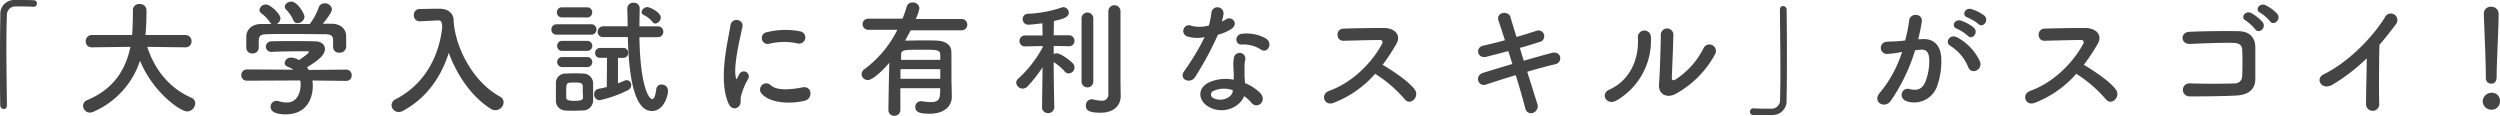
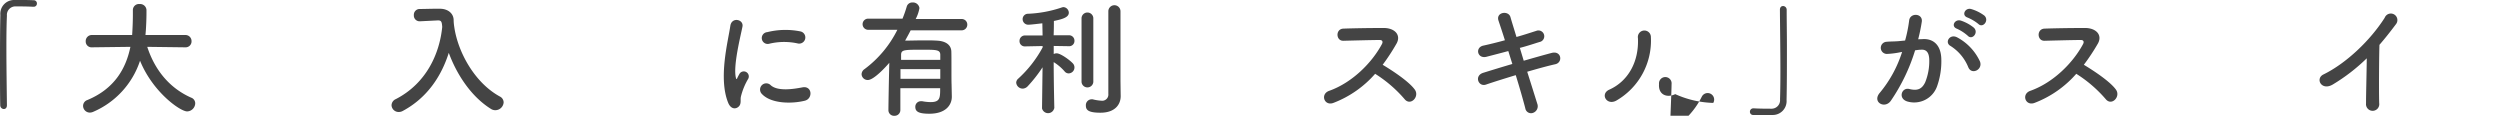
<svg xmlns="http://www.w3.org/2000/svg" width="617.5" height="28.59" viewBox="0 0 617.5 28.59">
  <defs>
    <style>
      .a {
        fill: #444;
        fill-rule: evenodd;
      }
    </style>
  </defs>
  <title>title-s-future-college</title>
  <g>
    <path class="a" d="M1.71,26c0,.66-.38.93-.78.93A.92.92,0,0,1,.06,26C0,23.38,0,20.15,0,16.81c0-4.62,0-9.4.09-13.09A3.4,3.4,0,0,1,3.6,0c.52,0,1,0,1.52,0,1.08,0,2,0,3.16.06a.78.78,0,0,1,.84.81.78.78,0,0,1-.81.8H8.19c-.19,0-1.06-.09-4.28-.09a2.1,2.1,0,0,0-2.2,2.3c-.1,2-.13,4.83-.13,7.87,0,4.84.09,10.26.13,14.23Z" />
    <path class="a" d="M45.76,11.69l-9.39-.12c2.05,6.29,6,10.41,10.85,12.55a1.49,1.49,0,0,1,1,1.4,2.06,2.06,0,0,1-2,2c-1.71,0-8.5-4.8-11.63-12.52A20.82,20.82,0,0,1,23,27.63a2.09,2.09,0,0,1-.81.18,1.68,1.68,0,0,1-1.67-1.67,1.54,1.54,0,0,1,1.05-1.43c6.73-2.79,9.55-7.81,10.64-13.14l-9.49.12h0a1.44,1.44,0,0,1-1.55-1.49,1.5,1.5,0,0,1,1.58-1.55h9.89c.18-2.76.18-4.68.18-4.93V2.45A1.49,1.49,0,0,1,34.48,1a1.57,1.57,0,0,1,1.7,1.43V3.1c0,1.46-.06,2.92-.15,4.34l-.1,1.21h9.83a1.49,1.49,0,0,1,1.55,1.52,1.46,1.46,0,0,1-1.52,1.52Z" />
-     <path class="a" d="M77.17,19.88a9.91,9.91,0,0,1,.09,1.36c0,2.79-1.3,7-6.7,7-2.42,0-3.72-.65-3.72-1.86a1.44,1.44,0,0,1,1.46-1.46,1.46,1.46,0,0,1,.49.06,6.87,6.87,0,0,0,2,.34c3.47,0,3.47-4.15,3.47-4.4a6,6,0,0,0-.09-1.05l-13.15.06a1.33,1.33,0,0,1-1.42-1.37A1.37,1.37,0,0,1,61,17.15l11.47.06a4.86,4.86,0,0,0-1.24-.65c-.65-.22-.93-.62-.93-1A1.54,1.54,0,0,1,72,14.23a3.91,3.91,0,0,1,1.83.62c.8-.52,2.45-1.67,2.45-2,0-.13-.13-.19-.35-.19s-.92,0-1.64,0c-2,0-5,.06-7.16.15h-.06a1.3,1.3,0,0,1-1.4-1.3,1.34,1.34,0,0,1,1.43-1.3c1.33-.06,3-.06,4.65-.06,2.26,0,4.53,0,6,.06,1.77,0,2.51.93,2.51,1.89,0,1.52-1.64,2.79-4.43,4.53a6.64,6.64,0,0,1,.43.65l9.24-.09a1.35,1.35,0,0,1,1.37,1.42,1.3,1.3,0,0,1-1.34,1.37ZM82.28,10c0-1.3-.68-1.52-2-1.55-2.48,0-5.27-.06-8-.06-2.2,0-4.37,0-6.29.06-1.71,0-2,.47-2.08,1.55v1.83a1.46,1.46,0,0,1-1.58,1.37,1.41,1.41,0,0,1-1.49-1.4c0-.4,0-.87,0-1.36s0-1.06,0-1.52c.06-1.46,1.21-2.95,3.63-3l2.6,0a1.39,1.39,0,0,1-.4-.43,8.92,8.92,0,0,0-2.17-2.24,1.05,1.05,0,0,1-.41-.8,1.57,1.57,0,0,1,1.58-1.34c1.18,0,3.6,2.36,3.6,3.45a1.67,1.67,0,0,1-.9,1.36c2.73,0,5.43,0,8.16,0a15.36,15.36,0,0,0,2.2-4.09,1.45,1.45,0,0,1,1.39-1A1.72,1.72,0,0,1,82,2.26c0,.59-1,2.11-2.26,3.6l2.17,0c1.83,0,3.53,1,3.59,3,0,.43,0,1.08,0,1.67a9.86,9.86,0,0,1,0,1.15A1.53,1.53,0,0,1,83.83,13a1.38,1.38,0,0,1-1.55-1.3V10ZM73.51,5.71A1.1,1.1,0,0,1,72.45,5a8.5,8.5,0,0,0-1.83-2.67,1.09,1.09,0,0,1-.28-.68C70.34,1,71.12.4,71.93.4c1.58,0,3.28,3,3.28,3.76A1.75,1.75,0,0,1,73.51,5.71Z" />
    <path class="a" d="M112.21,6.7c.9,6.2,5.05,13.76,11.26,17.14a1.65,1.65,0,0,1,.93,1.43,2.07,2.07,0,0,1-2.05,1.95,2,2,0,0,1-1.12-.34c-4.8-3-8.4-8.43-10.38-13.83-1.83,5.77-5.34,11.13-11.38,14.36a2,2,0,0,1-1,.25A1.75,1.75,0,0,1,96.71,26a1.71,1.71,0,0,1,1.05-1.52c7.54-3.87,10.82-11.22,11.47-17.83-.09-1.17-.18-1.61-1-1.61h-.09l-4.41.22h-.09a1.42,1.42,0,0,1-1.42-1.52,1.43,1.43,0,0,1,1.45-1.52c1.24,0,2.64-.06,4-.06h1c1.86,0,3.31,1.05,3.38,2.73,0,.56.06,1.14.15,1.73h0Z" />
-     <path class="a" d="M137.53,8.56a1.24,1.24,0,0,1-1.34-1.27A1.26,1.26,0,0,1,137.53,6H146a1.23,1.23,0,0,1,1.33,1.27A1.25,1.25,0,0,1,146,8.56Zm6.38,18.73c-.65,0-1.42.06-2.2.06s-1.49,0-2.11-.06a2.37,2.37,0,0,1-2.29-2.45c0-.81,0-1.52,0-2.24s0-1.39,0-2.07a2.3,2.3,0,0,1,2.26-2.36c.59,0,1.27-.06,2-.06s1.73,0,2.45.06a2.47,2.47,0,0,1,2.48,2.2c0,.71,0,1.49,0,2.26s0,1.49,0,2.17A2.52,2.52,0,0,1,143.91,27.29Zm-5.11-23a1.18,1.18,0,0,1-1.24-1.24,1.18,1.18,0,0,1,1.24-1.24H145a1.21,1.21,0,0,1,1.27,1.24A1.21,1.21,0,0,1,145,4.31Zm.06,8.28a1.18,1.18,0,0,1-1.24-1.24,1.18,1.18,0,0,1,1.24-1.24h6.2a1.24,1.24,0,1,1,0,2.48Zm0,4a1.24,1.24,0,0,1,0-2.48h6.2a1.24,1.24,0,1,1,0,2.48Zm5.08,6.11c0-.5,0-1,0-1.46-.06-.74-.59-.84-2-.84-2.05,0-2.08,0-2.08,2.3,0,.49,0,1,0,1.48s.53.75,2,.75c1.74,0,2.11-.25,2.14-.78S143.94,23.22,143.94,22.7Zm6-8.41h-1.74A1.11,1.11,0,0,1,147,13.12a1.2,1.2,0,0,1,1.18-1.28H154a1.14,1.14,0,0,1,1.15,1.21A1.15,1.15,0,0,1,154,14.29h-1.36v6.3c.52-.19,1-.4,1.58-.65a1.32,1.32,0,0,1,.59-.13A1.12,1.12,0,0,1,155.91,21a1.42,1.42,0,0,1-.87,1.3,29.08,29.08,0,0,1-6.91,2.45,1.37,1.37,0,0,1-1.37-1.45,1.31,1.31,0,0,1,1-1.34c.77-.15,1.46-.31,2.11-.46Zm8-5.08c.18,11.91,2.29,15.29,3.16,15.29.43,0,.77-.69,1-2.49a1.28,1.28,0,0,1,1.37-1.11A1.52,1.52,0,0,1,165,22.42c0,1.18-1,5-4,5-4.5,0-5.71-9.14-5.92-18.26h-6.05a1.26,1.26,0,0,1-1.4-1.27,1.38,1.38,0,0,1,1.4-1.4h6c0-1.52-.06-3-.09-4.46v0A1.43,1.43,0,0,1,156.5.68,1.37,1.37,0,0,1,158,2.08v0c0,1.33-.06,2.85-.06,4.43h4.55a1.27,1.27,0,0,1,1.34,1.34,1.29,1.29,0,0,1-1.34,1.33Zm3.22-3.78a6.32,6.32,0,0,0-2.23-1.74.83.83,0,0,1-.47-.68,1.47,1.47,0,0,1,1.4-1.24c.71,0,3.35,1.3,3.35,2.57a1.54,1.54,0,0,1-1.3,1.49A.92.92,0,0,1,161.15,5.43Z" />
    <path class="a" d="M179.86,25.39c-2.48-6.1,0-15.28.53-19,.34-2.3,3.35-1.61,3,.18-.5,2.52-2.36,9.8-1.61,12.69.09.4.21.31.34,0s.4-.78.52-1a1.24,1.24,0,0,1,2.17,1.2A16.08,16.08,0,0,0,183,23.88c-.18.83.19,1.79-.58,2.48S180.48,26.91,179.86,25.39Zm8.31-2.2a1.53,1.53,0,0,1,2.2-2.14c1.68,1.52,5.4,1,7.82.53s2.66,2.76.62,3.29C195.49,25.7,190.4,25.61,188.17,23.19Zm1.77-12.37a1.46,1.46,0,1,1-.43-2.88,18.69,18.69,0,0,1,8.15-.19,1.52,1.52,0,1,1-.53,3A15.64,15.64,0,0,0,189.94,10.82Z" />
    <path class="a" d="M235.1,23.84v.07c0,1.89-1.36,4.18-5.55,4.18-2.66,0-3.47-.53-3.47-1.7A1.37,1.37,0,0,1,227.44,25a1.27,1.27,0,0,1,.34,0,11.68,11.68,0,0,0,2.08.22c2.36,0,2.36-1.09,2.36-3.44h-9.83v5.36a1.42,1.42,0,0,1-1.49,1.46,1.38,1.38,0,0,1-1.46-1.43c0-.93.1-7.16.22-11.66-.93,1.09-3.84,4.25-5.3,4.25a1.51,1.51,0,0,1-1.55-1.42,1.59,1.59,0,0,1,.74-1.28,27.09,27.09,0,0,0,8.1-9.7h-7.11A1.39,1.39,0,0,1,213.06,6a1.37,1.37,0,0,1,1.48-1.39h8.38a30.42,30.42,0,0,0,1.05-3,1.41,1.41,0,0,1,1.43-1,1.61,1.61,0,0,1,1.7,1.39,9,9,0,0,1-.93,2.7h11.29a1.36,1.36,0,0,1,1.46,1.36,1.39,1.39,0,0,1-1.46,1.43H224.93c-.43.87-.9,1.7-1.36,2.54,1.45,0,3.16-.06,4.77-.06,1.06,0,2,0,2.95.06,2.51.09,3.63,1.21,3.69,2.64s0,6.88.06,8.15Zm-2.85-6.76h-9.83v2.39h9.83Zm0-2.29c0-.59,0-1,0-1.33-.06-1.18-1-1.18-4.47-1.18-4.4,0-5.14,0-5.21,1.18,0,.37,0,.8,0,1.33Z" />
    <path class="a" d="M260.38,26.76a1.54,1.54,0,0,1-3,0v0l.13-10.14a34.31,34.31,0,0,1-3.69,4.71,1.78,1.78,0,0,1-1.21.56A1.62,1.62,0,0,1,251,20.4a1.4,1.4,0,0,1,.53-1,29,29,0,0,0,6-7.69l0-.34-4.35.09h0a1.29,1.29,0,0,1-1.36-1.33,1.33,1.33,0,0,1,1.39-1.37h4.31l-.06-3c-.12,0-2.76.34-3.38.34a1.38,1.38,0,0,1-1.49-1.37,1.32,1.32,0,0,1,1.34-1.33,29.62,29.62,0,0,0,8.31-1.55,1.41,1.41,0,0,1,.49-.09A1.43,1.43,0,0,1,264,3.13c0,1.18-1.61,1.61-3.69,2.05,0,.71,0,2-.06,3.53H264a1.33,1.33,0,0,1,1.39,1.37A1.29,1.29,0,0,1,264,11.41h0l-3.73-.06v2a1.51,1.51,0,0,1,.72-.18c.93,0,3.1,1.55,3.94,2.42a1.47,1.47,0,0,1-1,2.54,1.3,1.3,0,0,1-1-.53,11.92,11.92,0,0,0-2.67-2.26c0,4.68.16,11.41.16,11.41Zm6.76-22.33a1.46,1.46,0,0,1,2.91,0V20.25a1.46,1.46,0,0,1-2.91,0Zm9.67,19.29v.06c0,1.86-1.24,4.06-5,4.06-3,0-3.6-.68-3.6-1.76a1.44,1.44,0,0,1,1.34-1.55,1.34,1.34,0,0,1,.34,0,11,11,0,0,0,2.11.34,1.53,1.53,0,0,0,1.76-1.68c0-1.14,0-9.76,0-15.53V2.79a1.49,1.49,0,0,1,3,0V20Z" />
-     <path class="a" d="M293.44,9.05a1.42,1.42,0,1,1,.9-2.66,8.23,8.23,0,0,0,4.25-.1,19.27,19.27,0,0,0,.62-3.13,1.49,1.49,0,0,1,3,.28,10,10,0,0,1-.44,1.89,8.94,8.94,0,0,0,1-.52c1.4-1,3.35.93,1.37,2.35a11.82,11.82,0,0,1-3.32,1.43A78.58,78.58,0,0,1,295.21,19c-1.15,1.86-4.12.65-2.76-1.37a60.3,60.3,0,0,0,5.09-8.46A8.4,8.4,0,0,1,293.44,9.05Zm5.34,17.46c-2.89-1.46-3.23-4.81,0-6.23a10.12,10.12,0,0,1,5.95-.59V18.6c0-.77-.06-1.55-.09-2.32a9,9,0,0,1,.15-2.08,1.42,1.42,0,0,1,2.79.56,6.38,6.38,0,0,0-.18,1.46c0,.71,0,1.49,0,2.38,0,.59.09,1.24.12,1.93A11.14,11.14,0,0,1,311.3,23c1.77,1.95-.74,4.15-2.23,2.35a8.72,8.72,0,0,0-1.77-1.61C306.4,26.23,302.53,28.4,298.78,26.51Zm1-4.06a.94.94,0,0,0,0,1.8c1.86.93,4.37,0,4.71-1.65,0-.09,0-.21,0-.31A6.21,6.21,0,0,0,299.77,22.45ZM306.68,11c-1.7.09-1.83-2.48.16-2.67a9.84,9.84,0,0,1,5.7,1.09c2.11,1.27.5,3.84-1,2.88A7.93,7.93,0,0,0,306.68,11Z" />
    <path class="a" d="M329.34,25.42c-2.26.84-3.32-2.2-1-3,5.64-2,10.54-6.92,13-11.54.28-.52.15-1-.53-1-1.95,0-6.23.12-9,.19-1.86.06-2-2.92,0-3,2.26-.09,6.82-.16,9.95-.16,2.79,0,4.37,1.77,3.17,3.88A50.27,50.27,0,0,1,341.52,16c2.58,1.55,6.52,4.16,7.94,6.14,1.24,1.74-1.08,4.15-2.54,2.33a32,32,0,0,0-7.26-6.24A26.06,26.06,0,0,1,329.34,25.42Z" />
    <path class="a" d="M376.36,15c2.51-.72,5-1.43,6.91-1.93,2.42-.62,2.82,2.36.9,2.79s-4.31,1.09-6.95,1.86c1,3.14,1.89,6,2.48,7.88a1.73,1.73,0,0,1-1,2.26,1.43,1.43,0,0,1-1.95-1.11c-.5-1.93-1.37-5-2.36-8.19-2.76.84-5.46,1.68-7.35,2.33s-3-2.21-.65-2.92c1.8-.56,4.4-1.36,7.16-2.17-.34-1.08-.68-2.17-1-3.19-1.92.52-3.81,1-5.42,1.42-2.24.53-2.83-2.29-.78-2.76,1.71-.37,3.54-.83,5.36-1.33-.62-2-1.2-3.69-1.58-4.84-.71-2.1,2.45-2.6,2.95-.89.31,1.11.87,2.88,1.49,4.92,1.76-.49,3.44-1.05,4.9-1.51a1.44,1.44,0,1,1,.77,2.76c-1.39.43-3.07,1-4.84,1.45Z" />
-     <path class="a" d="M397.5,22.14c4.59-2.05,7.35-6.82,7.07-12.74a1.61,1.61,0,1,1,3.2-.25,17.08,17.08,0,0,1-8.53,15.69C396.85,26.17,395.15,23.19,397.5,22.14Zm16.28,1.11c-2,1-4.21.19-4-2.48s.44-10.17.44-12a1.56,1.56,0,1,1,3.1,0c0,1.2-.34,9.39-.38,10.44,0,.69.35.75.94.41a19.68,19.68,0,0,0,6.91-7.75,1.61,1.61,0,1,1,2.82,1.55A24.51,24.51,0,0,1,413.78,23.25Z" />
+     <path class="a" d="M397.5,22.14c4.59-2.05,7.35-6.82,7.07-12.74a1.61,1.61,0,1,1,3.2-.25,17.08,17.08,0,0,1-8.53,15.69C396.85,26.17,395.15,23.19,397.5,22.14Zm16.28,1.11c-2,1-4.21.19-4-2.48a1.56,1.56,0,1,1,3.1,0c0,1.2-.34,9.39-.38,10.44,0,.69.35.75.94.41a19.68,19.68,0,0,0,6.91-7.75,1.61,1.61,0,1,1,2.82,1.55A24.51,24.51,0,0,1,413.78,23.25Z" />
    <path class="a" d="M439.64,2.42c0-.65.37-.93.77-.93a.91.91,0,0,1,.9.9c0,2.66.06,5.89.06,9.24,0,4.62,0,9.39-.09,13.08a3.42,3.42,0,0,1-3.53,3.69c-.75,0-1.4,0-2.05,0-.87,0-1.71,0-2.64,0a.78.78,0,0,1-.83-.8.83.83,0,0,1,.83-.84h.13c.18,0,1.05.09,4.28.09a2.1,2.1,0,0,0,2.2-2.29c.06-1.86.09-4.34.09-7,0-5.06-.09-10.88-.12-15.07Z" />
    <path class="a" d="M474.78,9.67c2.61-.21,4.59,1.31,4.72,4.78a18.4,18.4,0,0,1-1.06,6.91,6,6,0,0,1-7.28,3.72c-2.45-.71-1.46-3.56.43-3.1s3.07.16,3.94-1.67a13.89,13.89,0,0,0,1-5.36c0-1.9-.65-2.8-2.08-2.67-.46,0-.93.09-1.42.15a45.62,45.62,0,0,1-6,12.47c-1.49,2.11-4.71.31-2.7-2a29.91,29.91,0,0,0,5.49-10.07l-.37.06a20.65,20.65,0,0,1-3.35.43,1.49,1.49,0,1,1-.09-3c1-.1,1.92-.06,3-.16l1.55-.15a34.22,34.22,0,0,0,1-4.93c.21-2,3.38-1.83,3.13.25a43.33,43.33,0,0,1-.9,4.37Zm11.41,7a11.14,11.14,0,0,0-4.43-5.33c-1.52-.84-.16-3.16,1.77-2.05a12.9,12.9,0,0,1,5.52,5.89C489.82,17.21,487,18.57,486.19,16.65ZM483.37,7.1c-1.61-.59-.49-2.51,1-2a10.1,10.1,0,0,1,3.17,1.74c1.27,1.21-.41,3.16-1.49,2A10.78,10.78,0,0,0,483.37,7.1ZM486,4.34c-1.61-.53-.62-2.51.87-2.11a10.39,10.39,0,0,1,3.25,1.61c1.3,1.18-.34,3.2-1.46,2.08A10.94,10.94,0,0,0,486,4.34Z" />
    <path class="a" d="M502.52,25.42c-2.26.84-3.32-2.2-1-3,5.64-2,10.54-6.92,13-11.54.28-.52.15-1-.53-1-2,0-6.23.12-9,.19-1.86.06-2-2.92,0-3,2.26-.09,6.82-.16,10-.16,2.79,0,4.38,1.77,3.17,3.88A50.19,50.19,0,0,1,514.71,16c2.57,1.55,6.51,4.16,7.93,6.14,1.24,1.74-1.08,4.15-2.54,2.33a32,32,0,0,0-7.26-6.24A26.06,26.06,0,0,1,502.52,25.42Z" />
-     <path class="a" d="M552.36,23.6c-3.28.18-8.4.21-11.59.21a1.61,1.61,0,1,1,0-3.22c3.31.12,9,.12,11.25,0a1.76,1.76,0,0,0,1.8-1.74c.09-1.86.09-5,0-6.63,0-1-.77-1.59-2-1.62-2.73-.09-7.63.1-10.85.25-2.42.13-2.55-2.91-.16-3,3.41-.15,9-.21,12.09-.15s4.16,1.89,4.16,4c0,1.89,0,5.18,0,7.94C557,22.54,554.72,23.47,552.36,23.6ZM557,7.19a11.35,11.35,0,0,0-2.3-2.11c-1.49-.83,0-2.57,1.33-1.86a10.14,10.14,0,0,1,2.83,2.24C559.93,6.88,557.88,8.53,557,7.19Zm1.3-4c-1.52-.8-.13-2.57,1.27-1.92a10,10,0,0,1,2.91,2.14c1.09,1.4-.9,3.13-1.79,1.83A10.94,10.94,0,0,0,558.32,3.16Z" />
    <path class="a" d="M576.25,20.84c-2.85,1.73-4.46-1.43-2.36-2.45,5.71-2.79,11.63-8.5,15.13-14A1.62,1.62,0,1,1,591.78,6c-1.39,1.86-2.72,3.53-4.06,5.08-.09,3.16-.15,11.29-.06,14.39a1.64,1.64,0,1,1-3.25.09c0-2.48.15-7.53.18-11.16A45.35,45.35,0,0,1,576.25,20.84Z" />
-     <path class="a" d="M615.36,27.1a2.15,2.15,0,0,1-2.14-2.05,2.24,2.24,0,0,1,2.14-2.14,2,2,0,0,1,2.14,2.14A2.06,2.06,0,0,1,615.36,27.1ZM614,19.22v-.65c0-3-.31-10.23-.5-15.1V3.38a1.68,1.68,0,0,1,1.8-1.71,1.75,1.75,0,0,1,1.86,1.8c0,3.66-.49,12.19-.49,15.2,0,.74,0,2-1.37,2a1.33,1.33,0,0,1-1.3-1.46Z" />
  </g>
</svg>